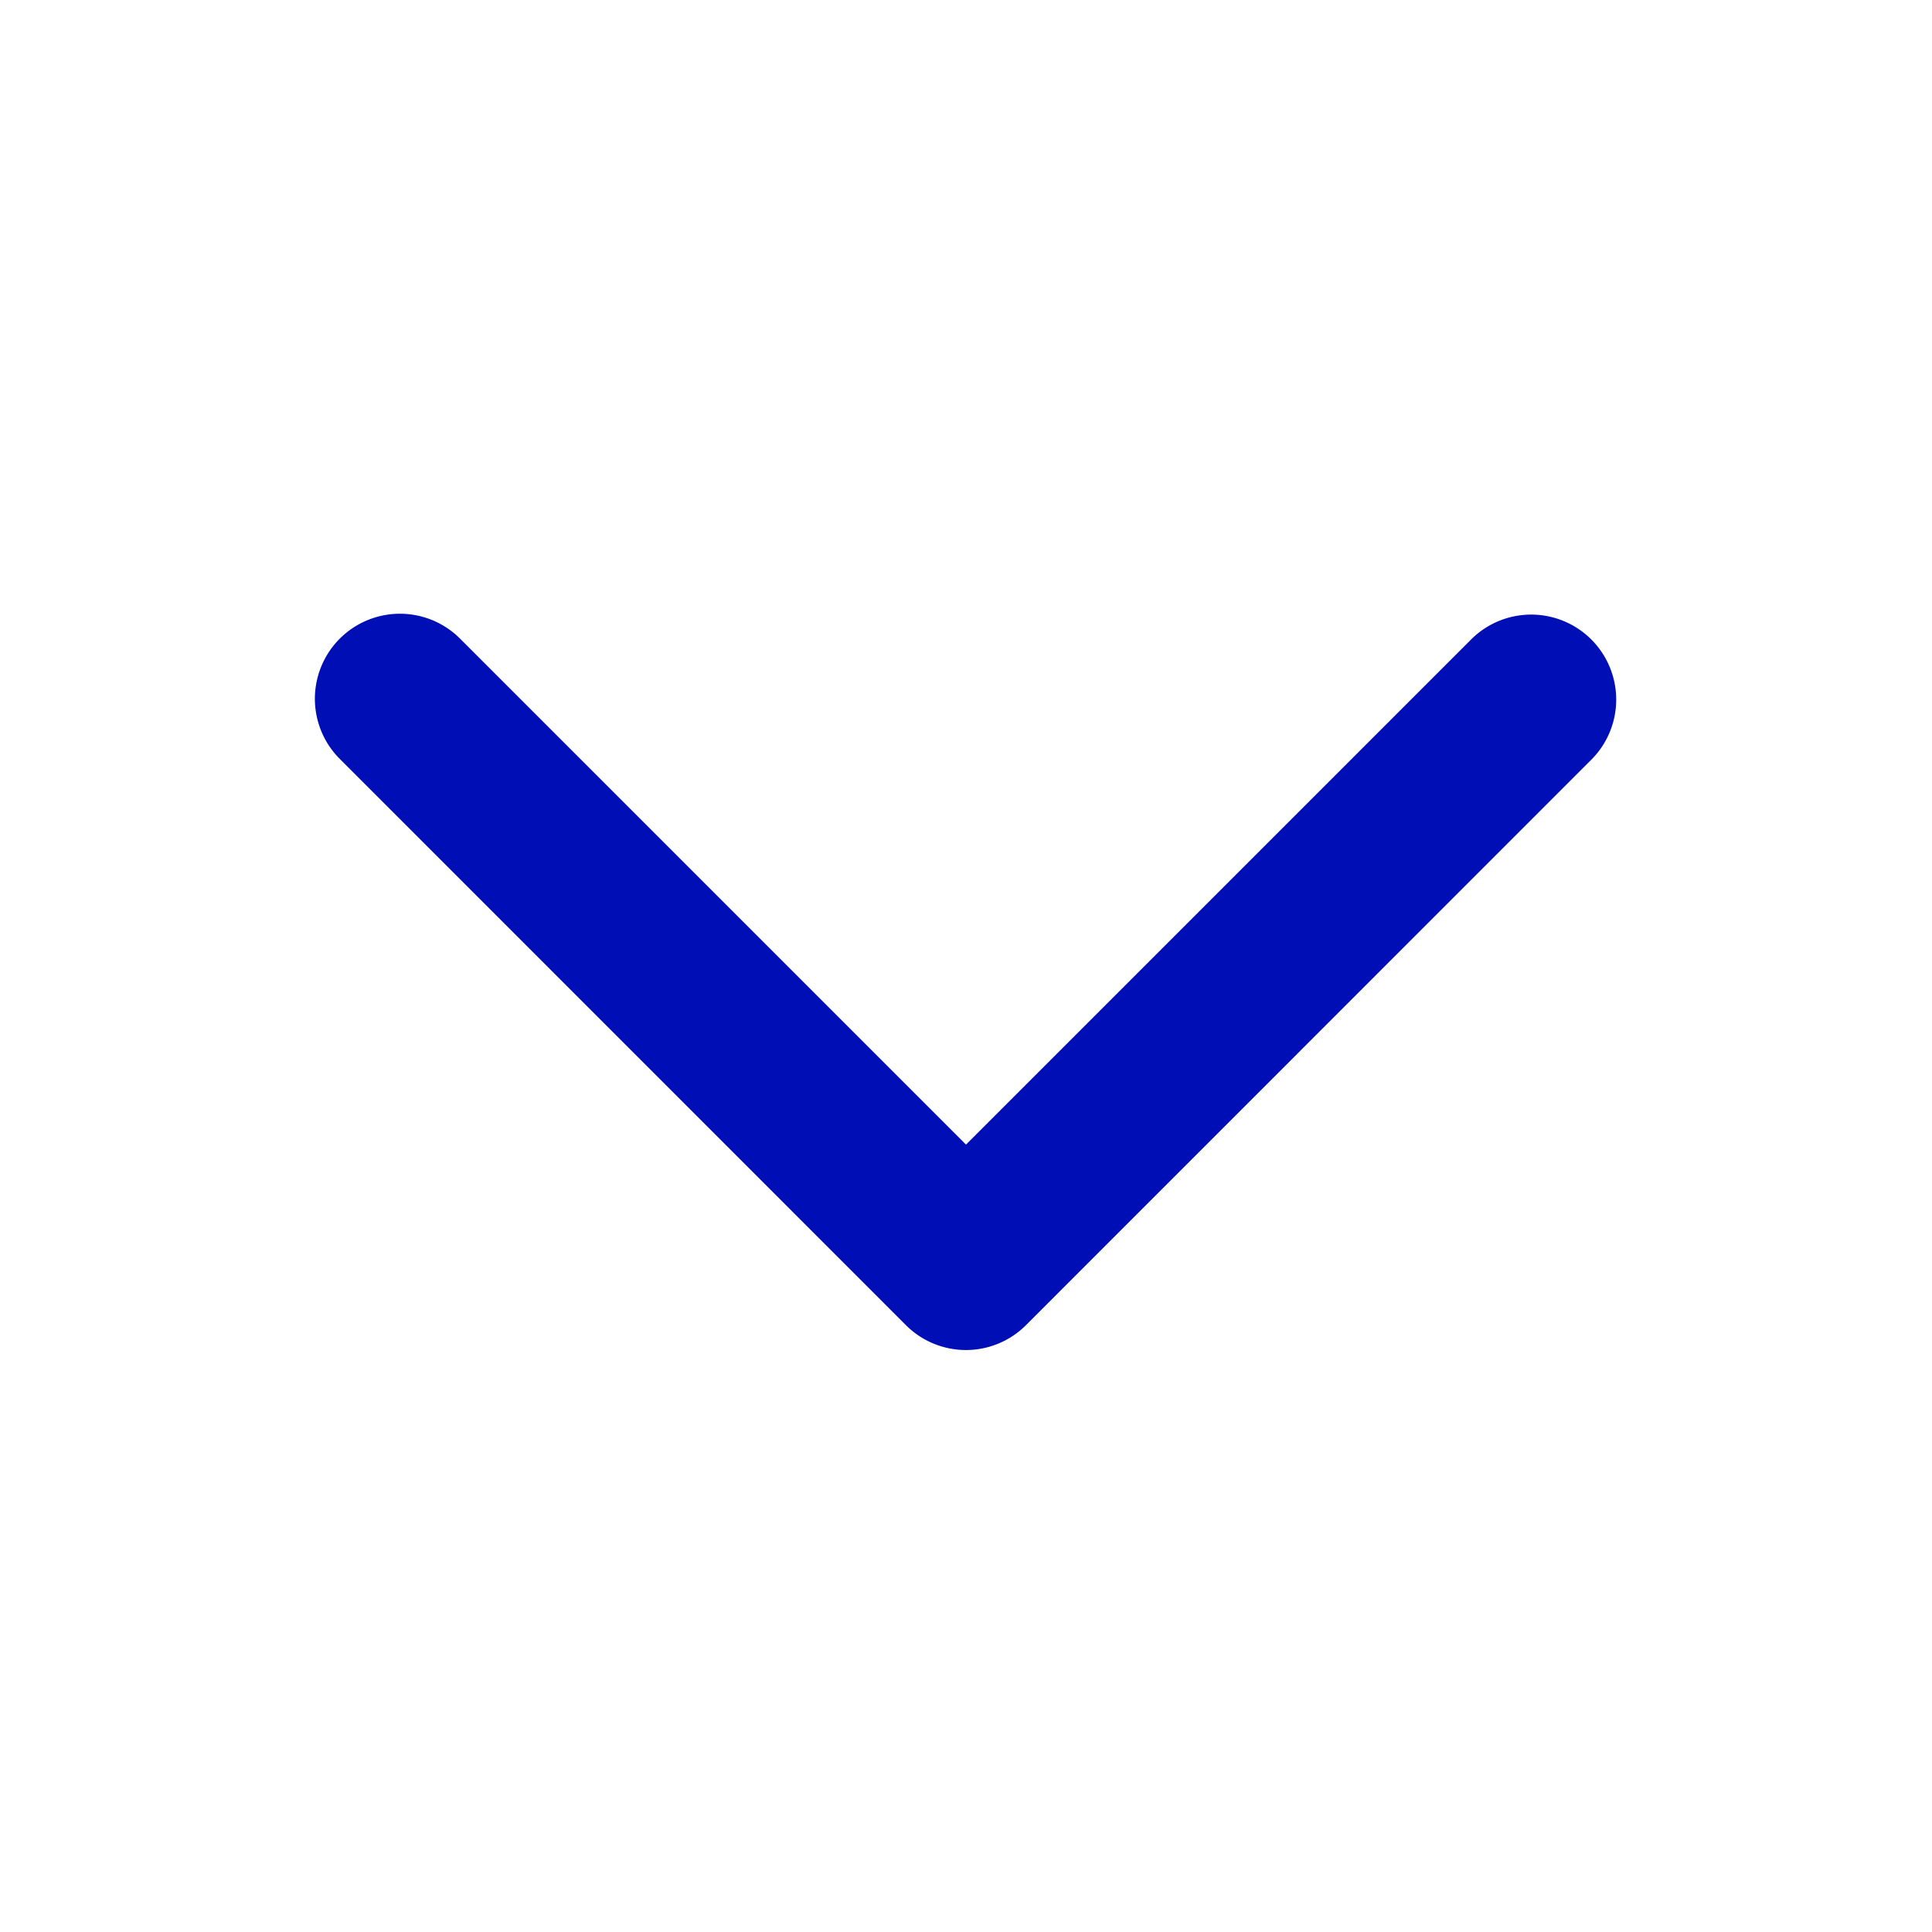
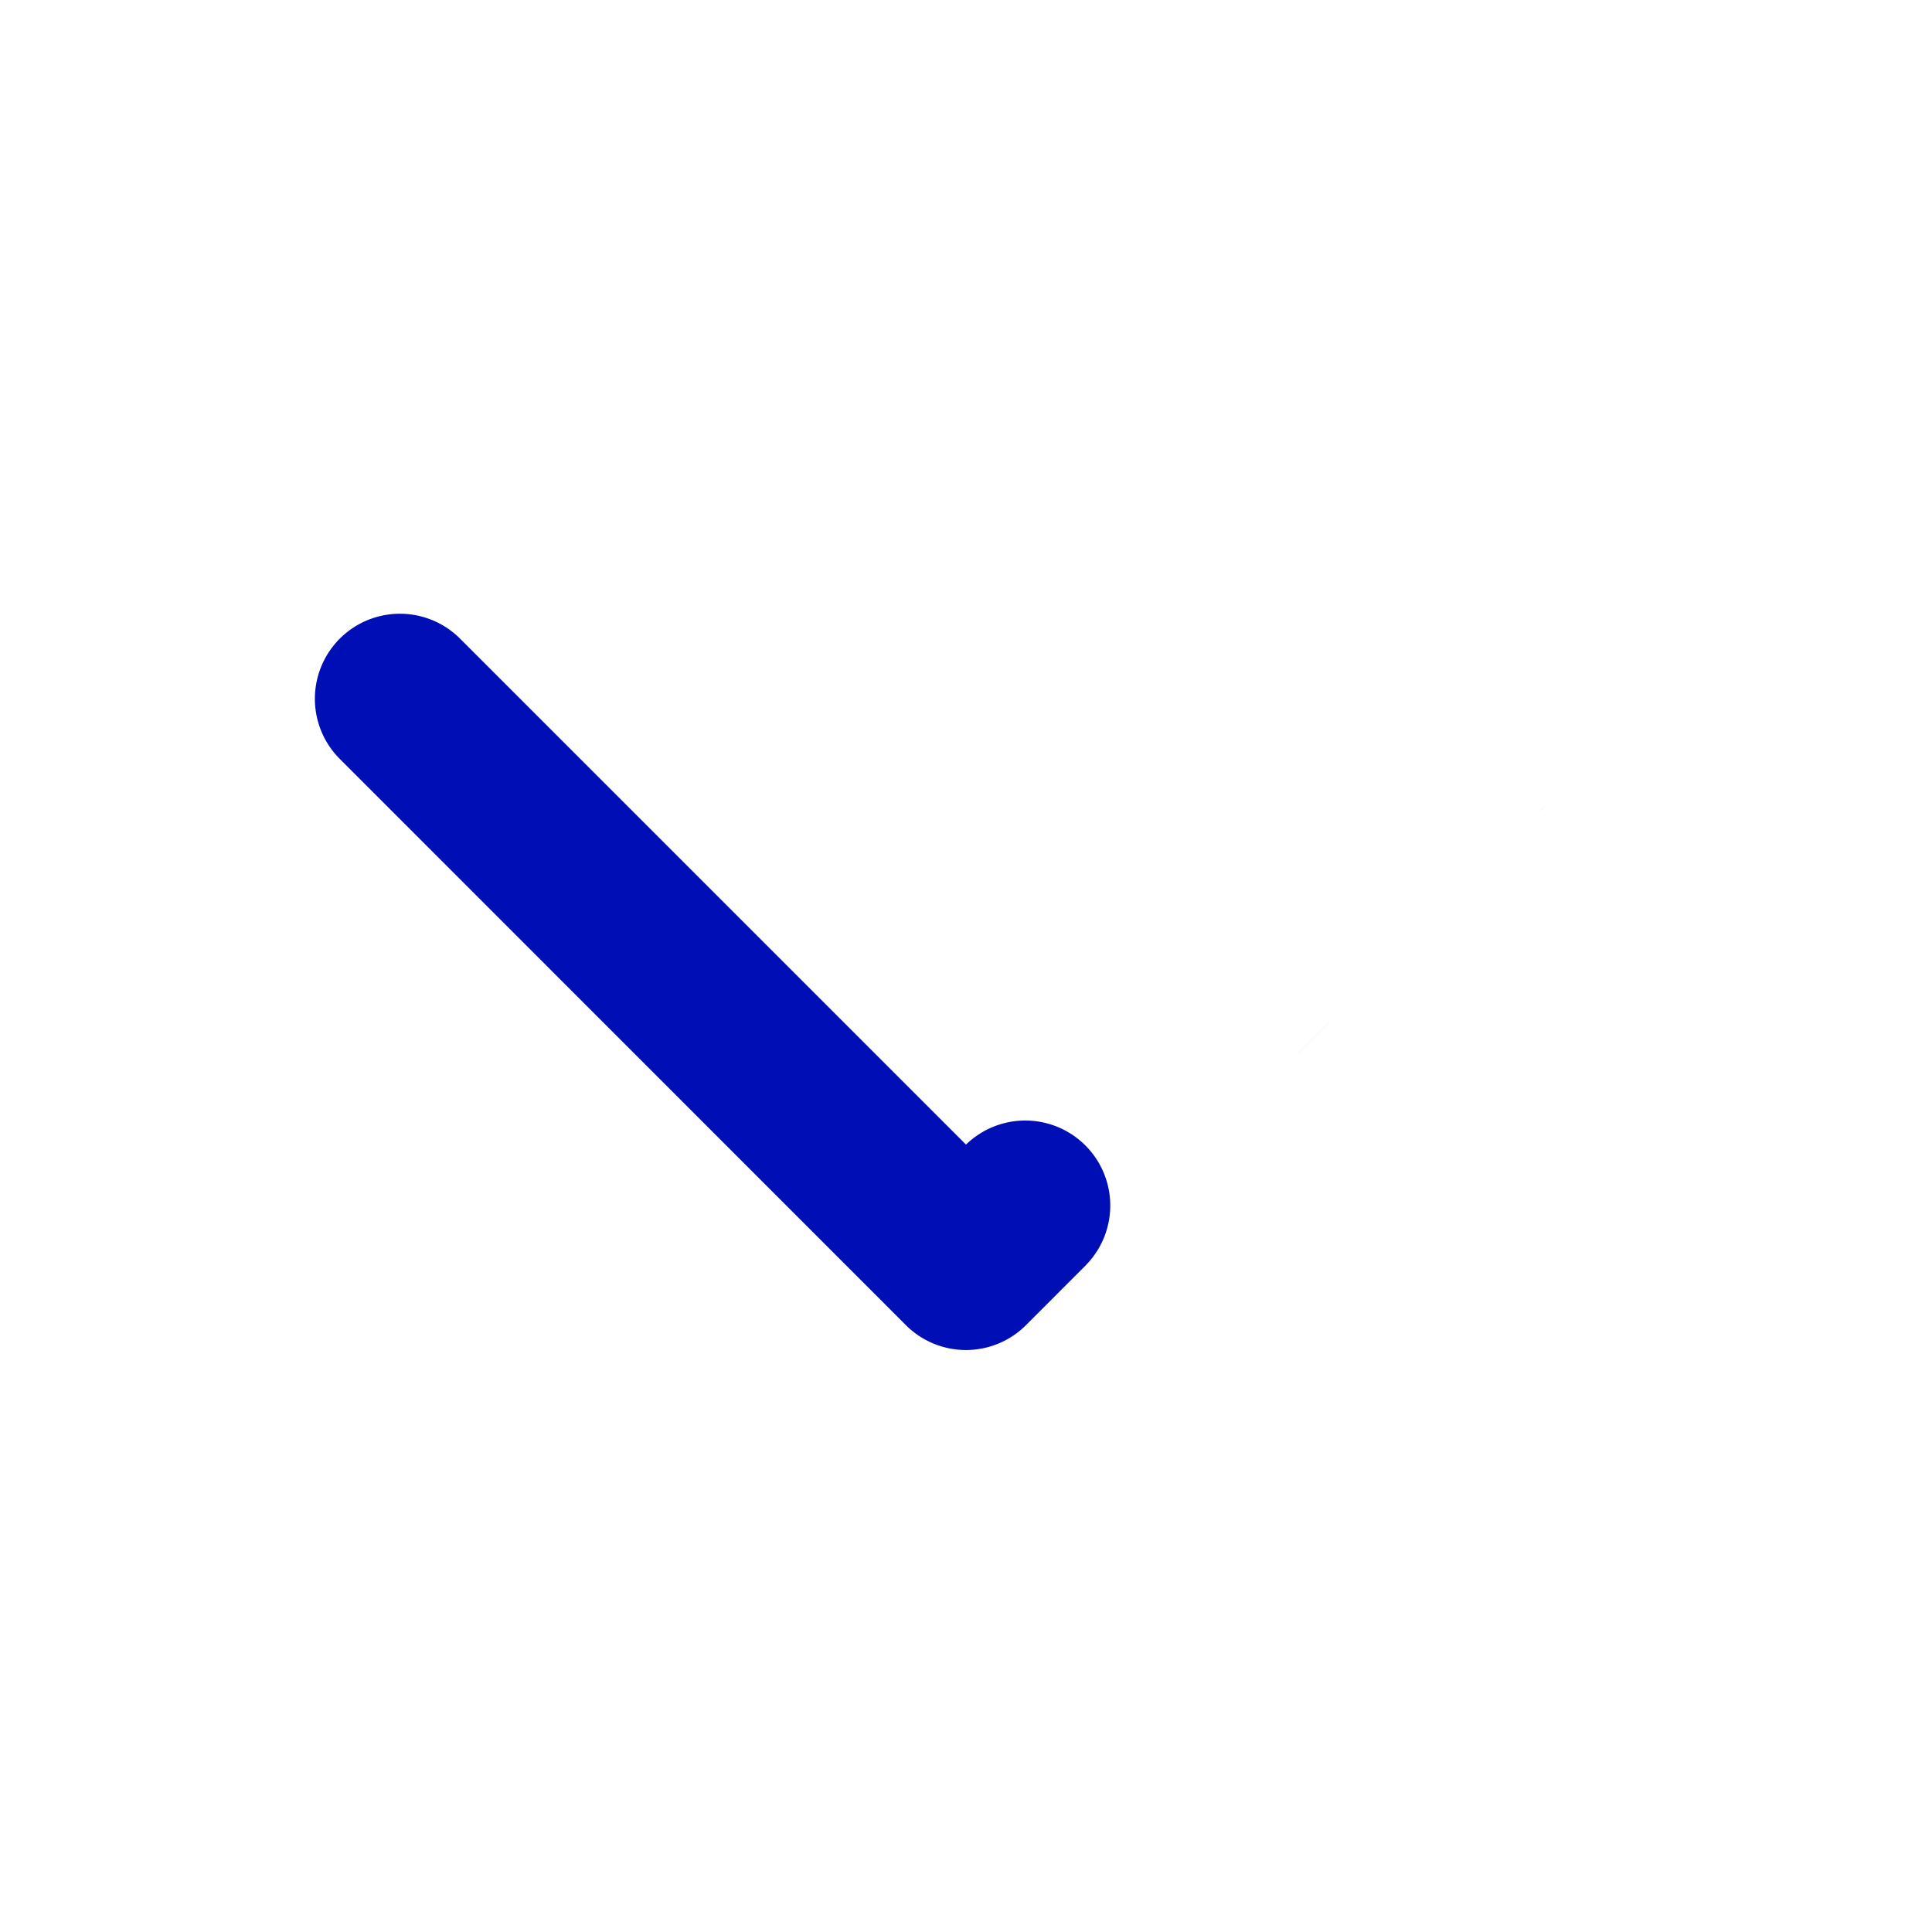
<svg xmlns="http://www.w3.org/2000/svg" width="16" height="16" fill="none" viewBox="0 0 16 16">
-   <path fill="#000EB6" d="m13.185 6.285-4.687 4.688a.703.703 0 0 1-.997 0L2.814 6.285a.704.704 0 0 1 .996-.996L8 9.479l4.19-4.19a.704.704 0 0 1 .996.995v.001Z" />
+   <path fill="#000EB6" d="m13.185 6.285-4.687 4.688a.703.703 0 0 1-.997 0L2.814 6.285a.704.704 0 0 1 .996-.996L8 9.479a.704.704 0 0 1 .996.995v.001Z" />
</svg>